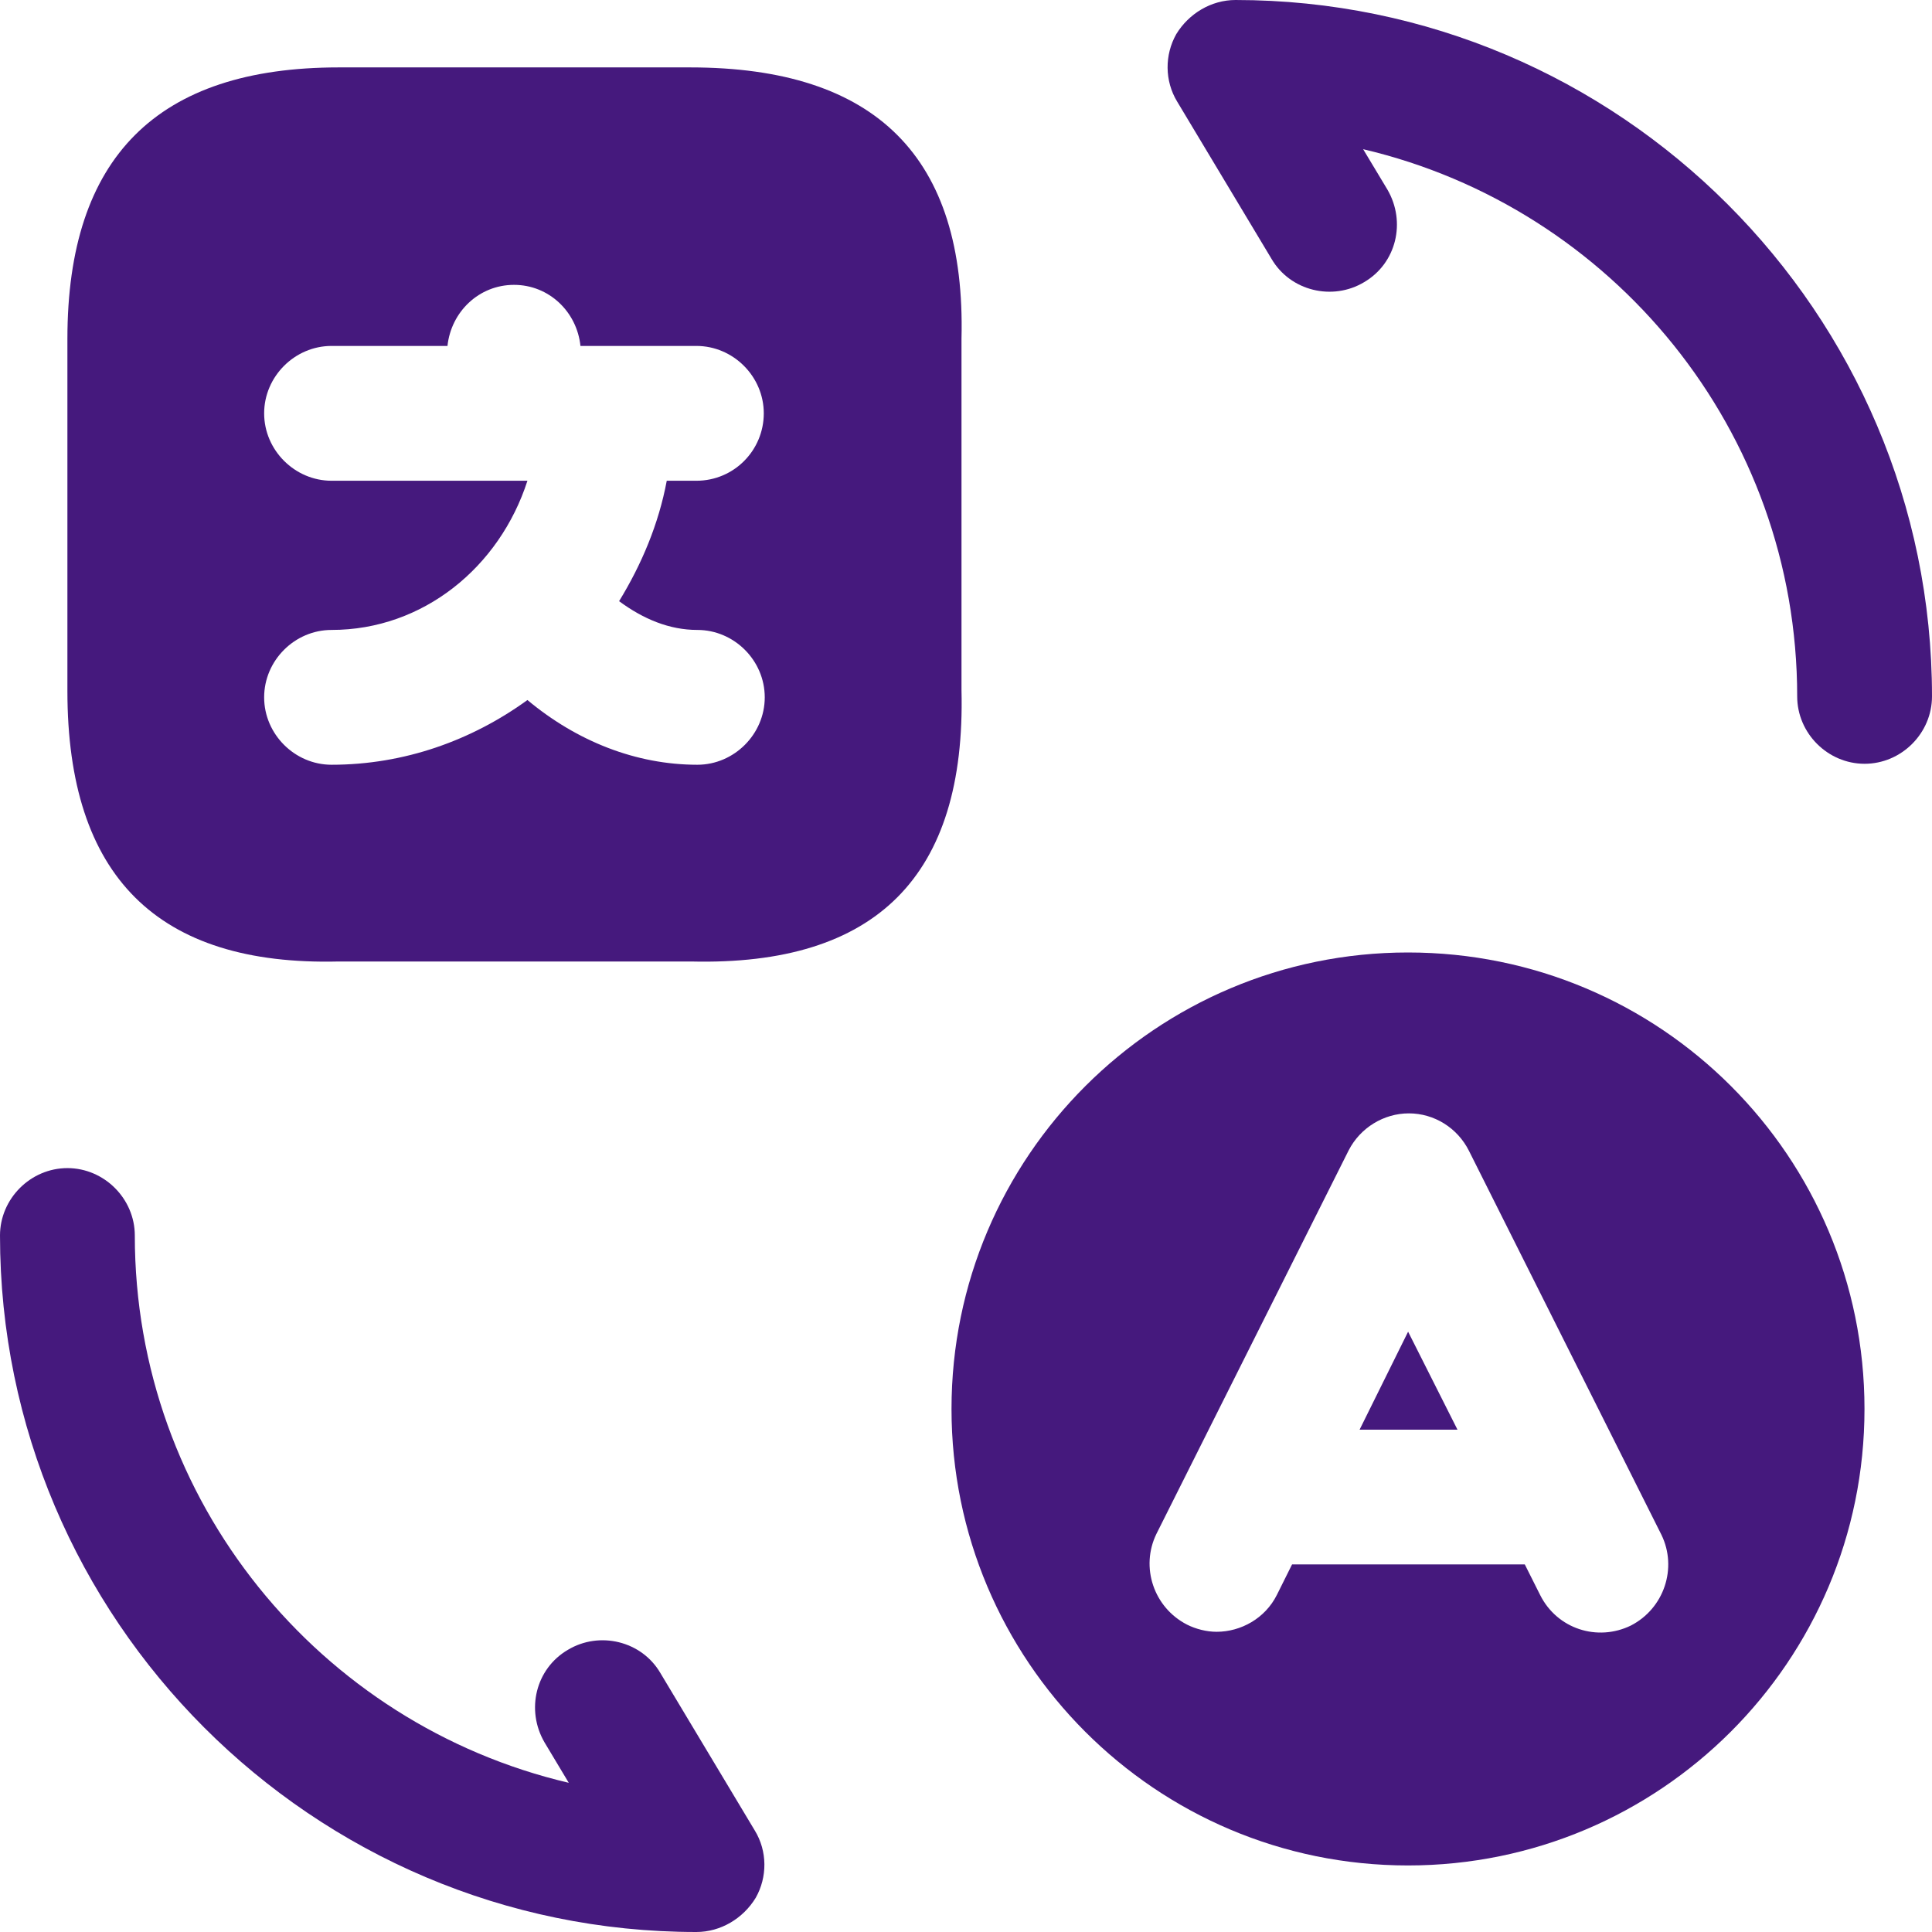
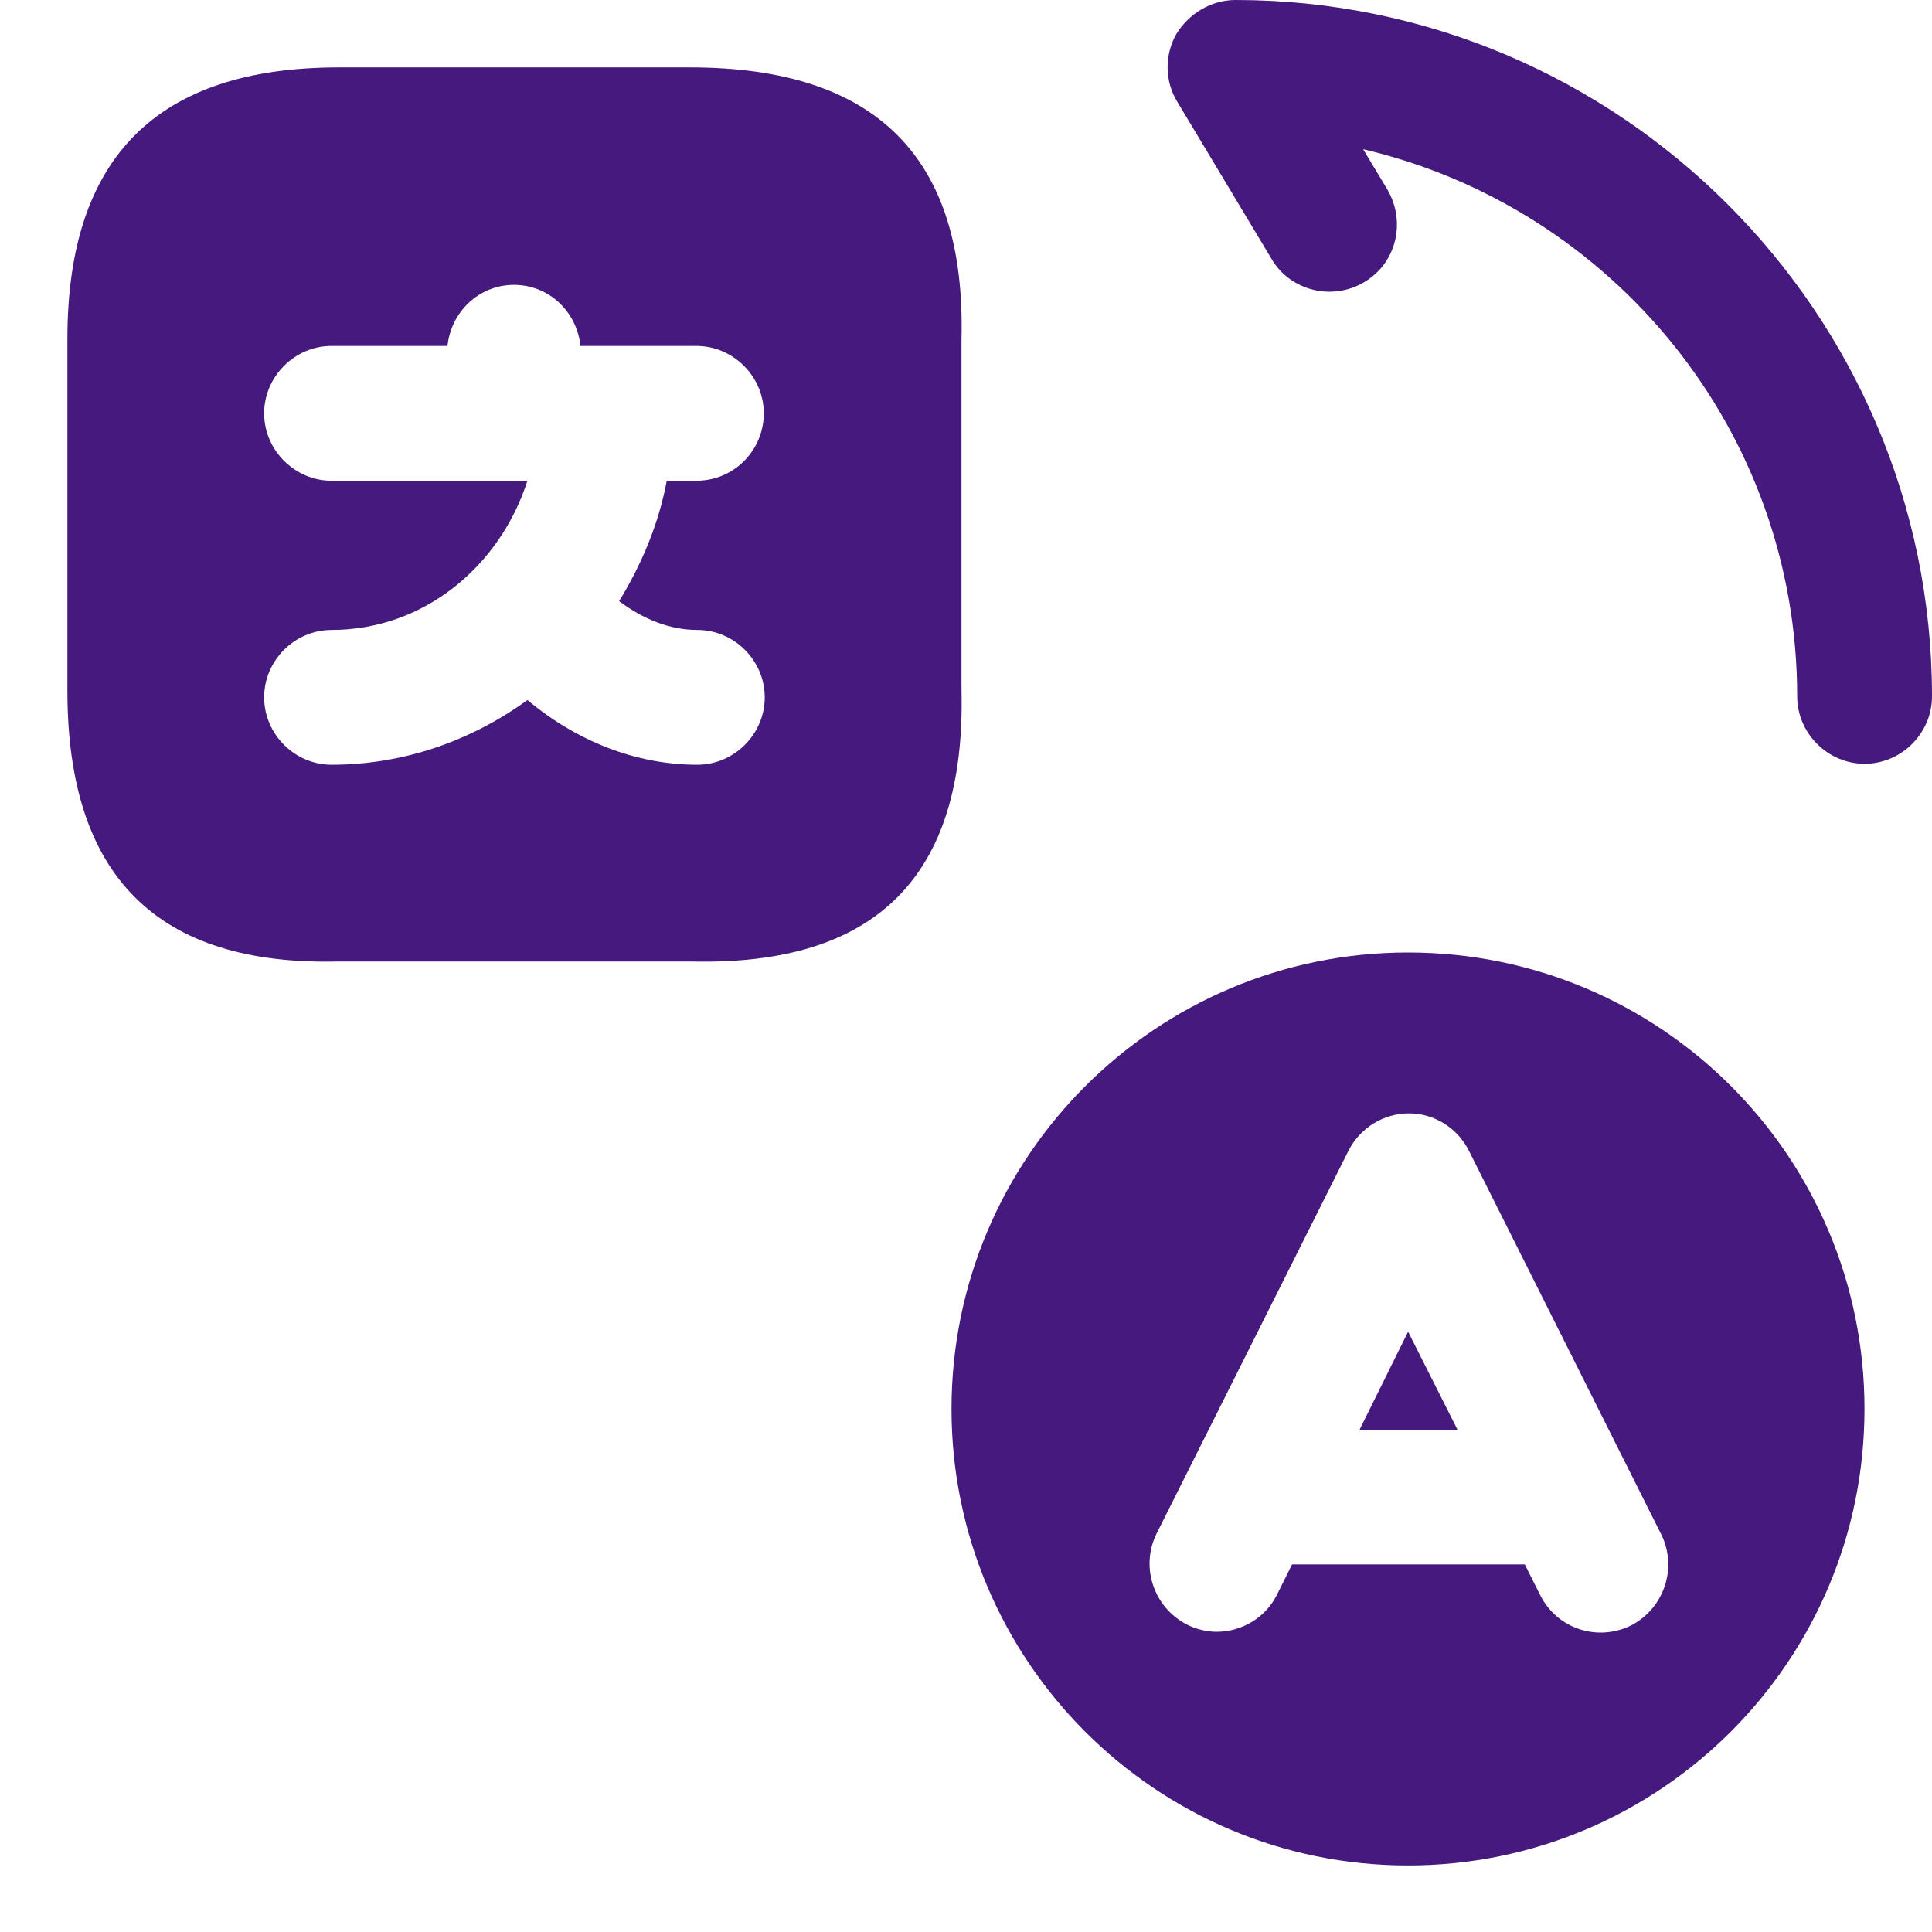
<svg xmlns="http://www.w3.org/2000/svg" width="18" height="18" viewBox="0 0 18 18" fill="none">
  <path d="M6.43 0.628H3.156C1.465 0.628 0.628 1.465 0.628 3.156V6.438C0.628 8.163 1.465 9 3.156 8.958H6.438C8.163 9 9 8.163 8.958 6.43V3.156C9 1.465 8.163 0.628 6.43 0.628ZM6.497 7.125C5.927 7.125 5.375 6.907 4.914 6.522C4.395 6.898 3.767 7.125 3.089 7.125C2.746 7.125 2.461 6.84 2.461 6.497C2.461 6.153 2.746 5.869 3.089 5.869C3.943 5.869 4.655 5.283 4.914 4.479H3.089C2.746 4.479 2.461 4.194 2.461 3.851C2.461 3.508 2.746 3.223 3.089 3.223H4.169C4.203 2.905 4.462 2.654 4.789 2.654C5.115 2.654 5.375 2.905 5.408 3.223H5.626C5.634 3.223 5.643 3.223 5.643 3.223H5.659H6.488C6.832 3.223 7.116 3.508 7.116 3.851C7.116 4.194 6.84 4.479 6.488 4.479H6.212C6.137 4.881 5.978 5.258 5.768 5.601C5.994 5.768 6.237 5.869 6.497 5.869C6.84 5.869 7.125 6.153 7.125 6.497C7.125 6.84 6.84 7.125 6.497 7.125Z" fill="#45197D" />
-   <path d="M6.488 18C2.913 18 0 15.086 0 11.511C0 11.168 0.285 10.883 0.628 10.883C0.971 10.883 1.256 11.168 1.256 11.511C1.256 13.989 2.98 16.066 5.299 16.61L5.073 16.233C4.898 15.932 4.99 15.547 5.291 15.371C5.584 15.195 5.978 15.287 6.153 15.588L7.032 17.054C7.15 17.246 7.15 17.489 7.041 17.681C6.924 17.874 6.714 18 6.488 18Z" fill="#45197D" />
  <path d="M17.372 7.116C17.029 7.116 16.744 6.832 16.744 6.488C16.744 4.01 15.019 1.934 12.7 1.39L12.926 1.766C13.102 2.068 13.01 2.453 12.709 2.629C12.416 2.805 12.022 2.713 11.846 2.411L10.967 0.946C10.85 0.753 10.85 0.511 10.959 0.318C11.076 0.126 11.285 0 11.511 0C15.086 0 18 2.913 18 6.488C18 6.832 17.715 7.116 17.372 7.116Z" fill="#45197D" />
  <path d="M13.118 8.874C10.774 8.874 8.865 10.775 8.865 13.127C8.865 15.471 10.765 17.38 13.118 17.38C15.462 17.38 17.371 15.48 17.371 13.127C17.371 10.775 15.471 8.874 13.118 8.874ZM15.194 15.145C14.884 15.296 14.508 15.178 14.349 14.86L14.206 14.575H12.038L11.896 14.86C11.787 15.078 11.561 15.203 11.335 15.203C11.243 15.203 11.142 15.178 11.059 15.136C10.749 14.977 10.623 14.601 10.774 14.291L12.566 10.716C12.674 10.507 12.892 10.373 13.126 10.373C13.361 10.373 13.579 10.507 13.687 10.724L15.479 14.299C15.63 14.609 15.504 14.986 15.194 15.145Z" fill="#45197D" />
  <path d="M12.667 13.32H13.579L13.119 12.407L12.667 13.32Z" fill="#45197D" />
</svg>